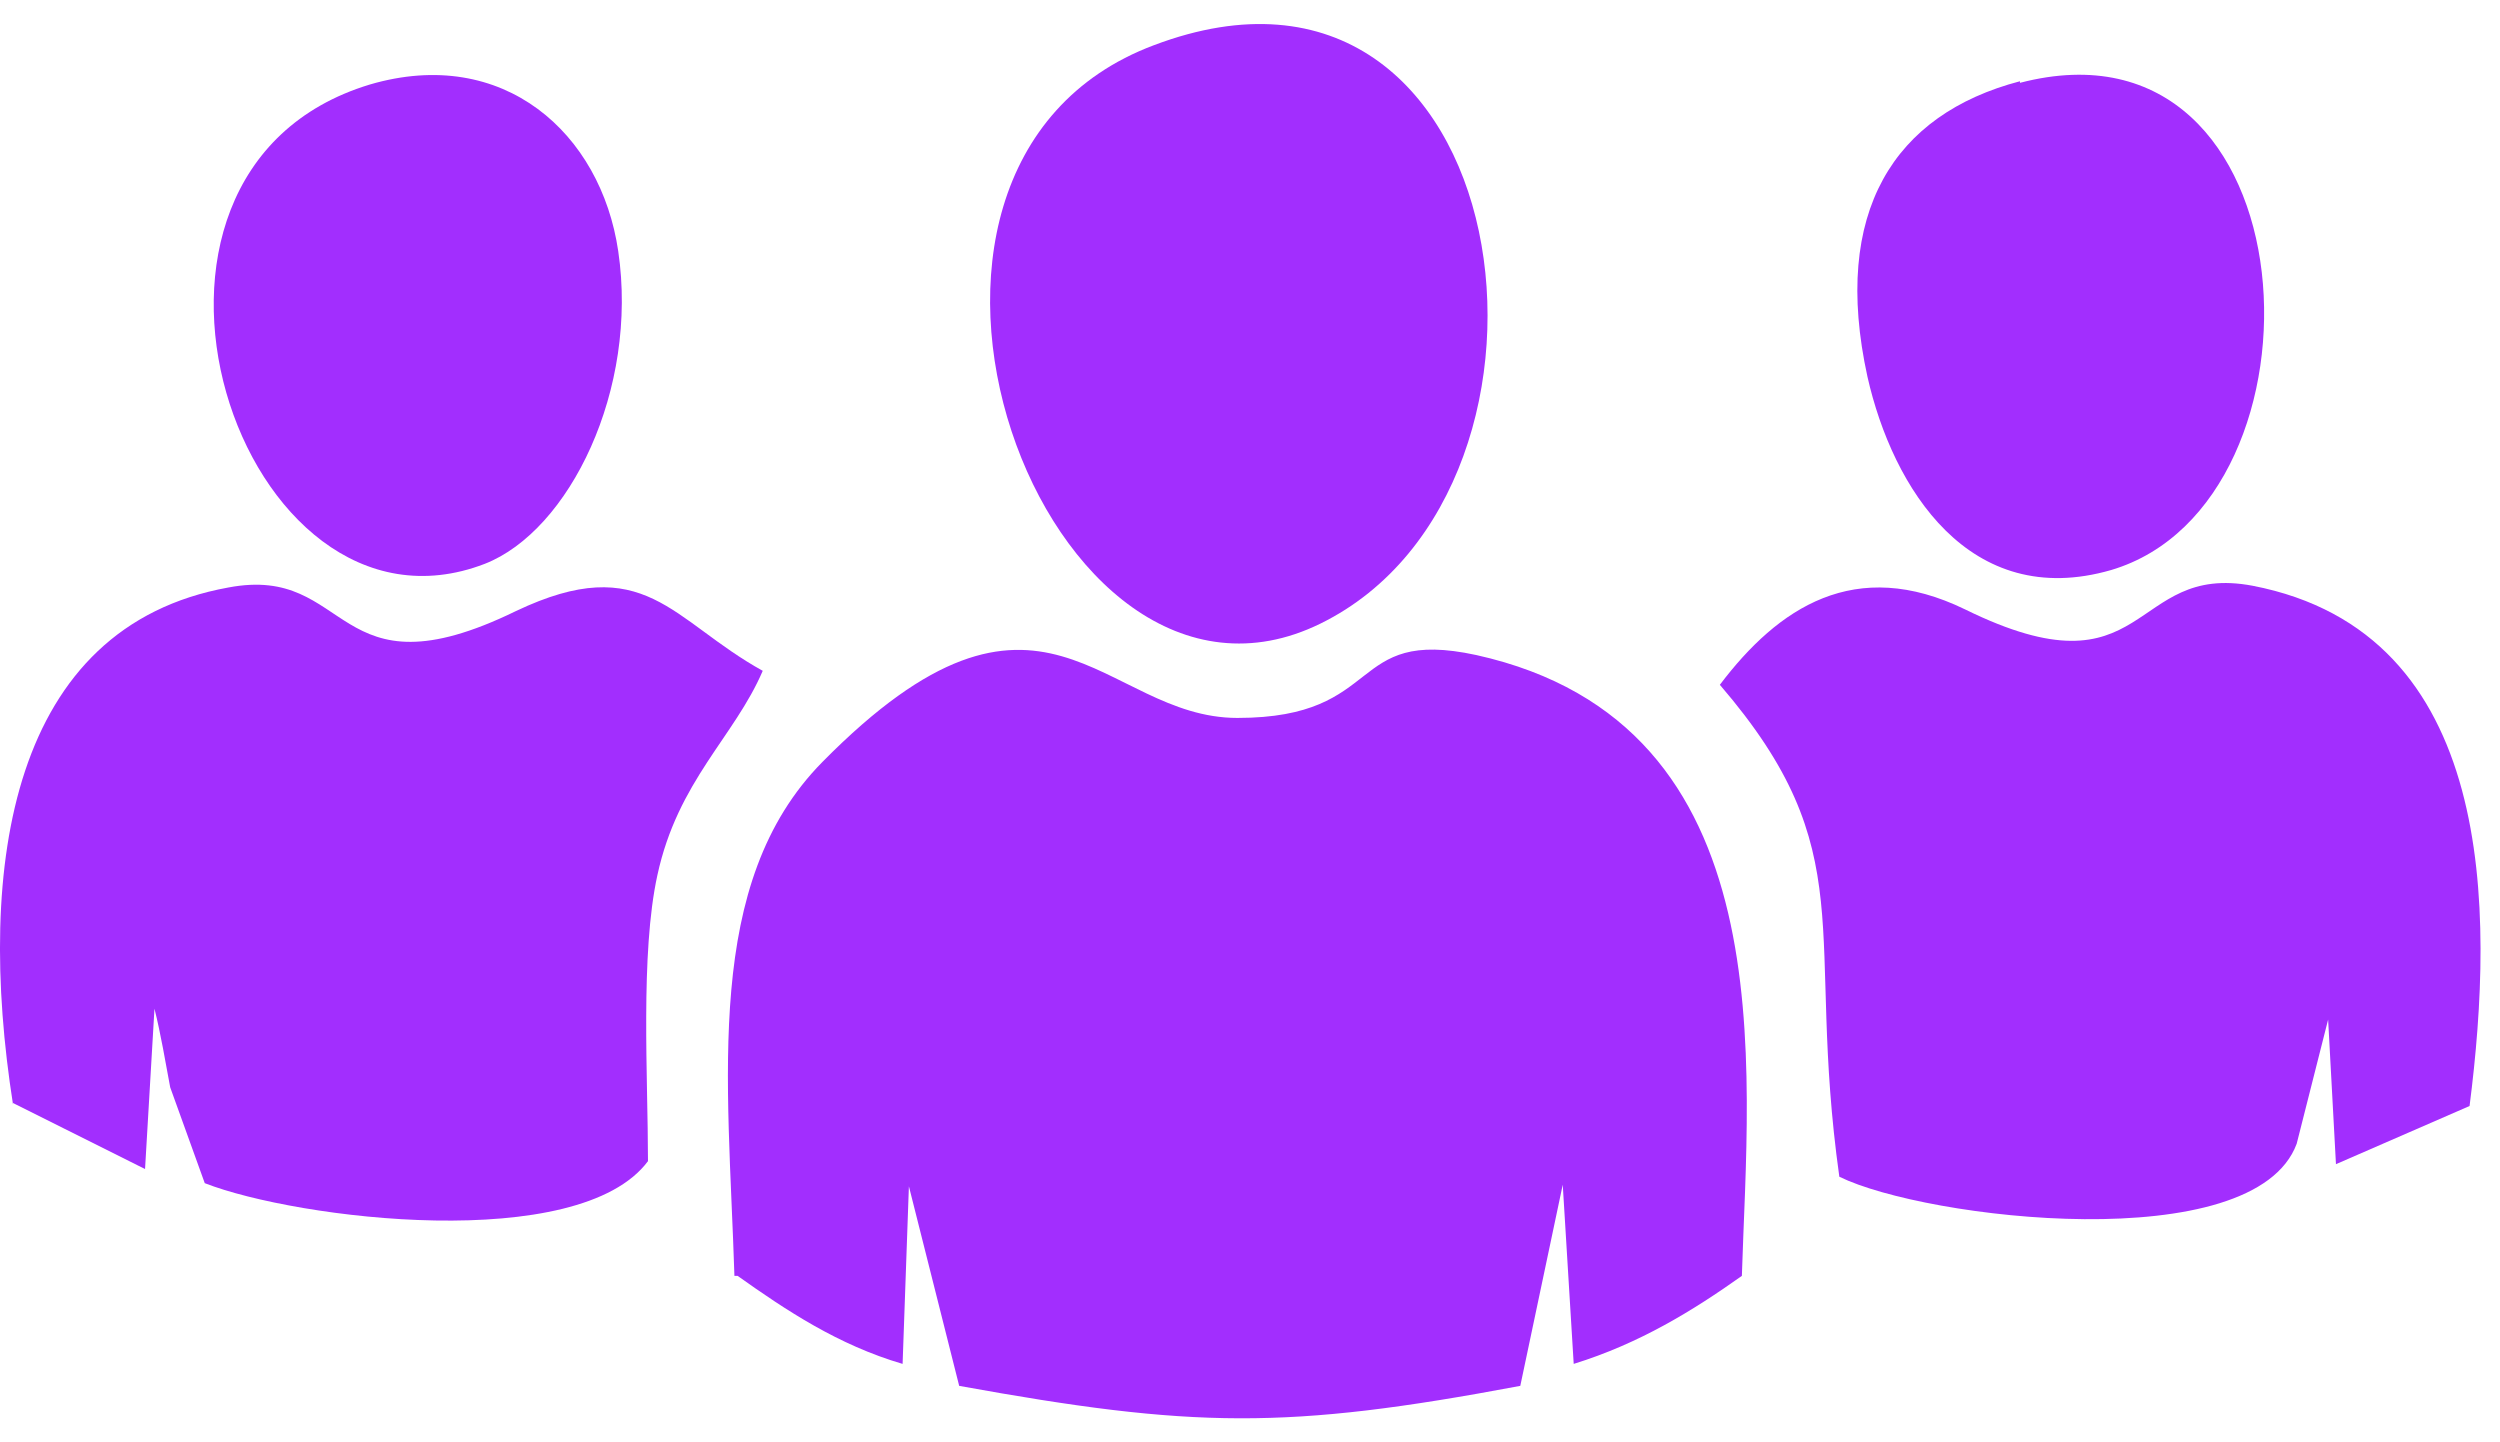
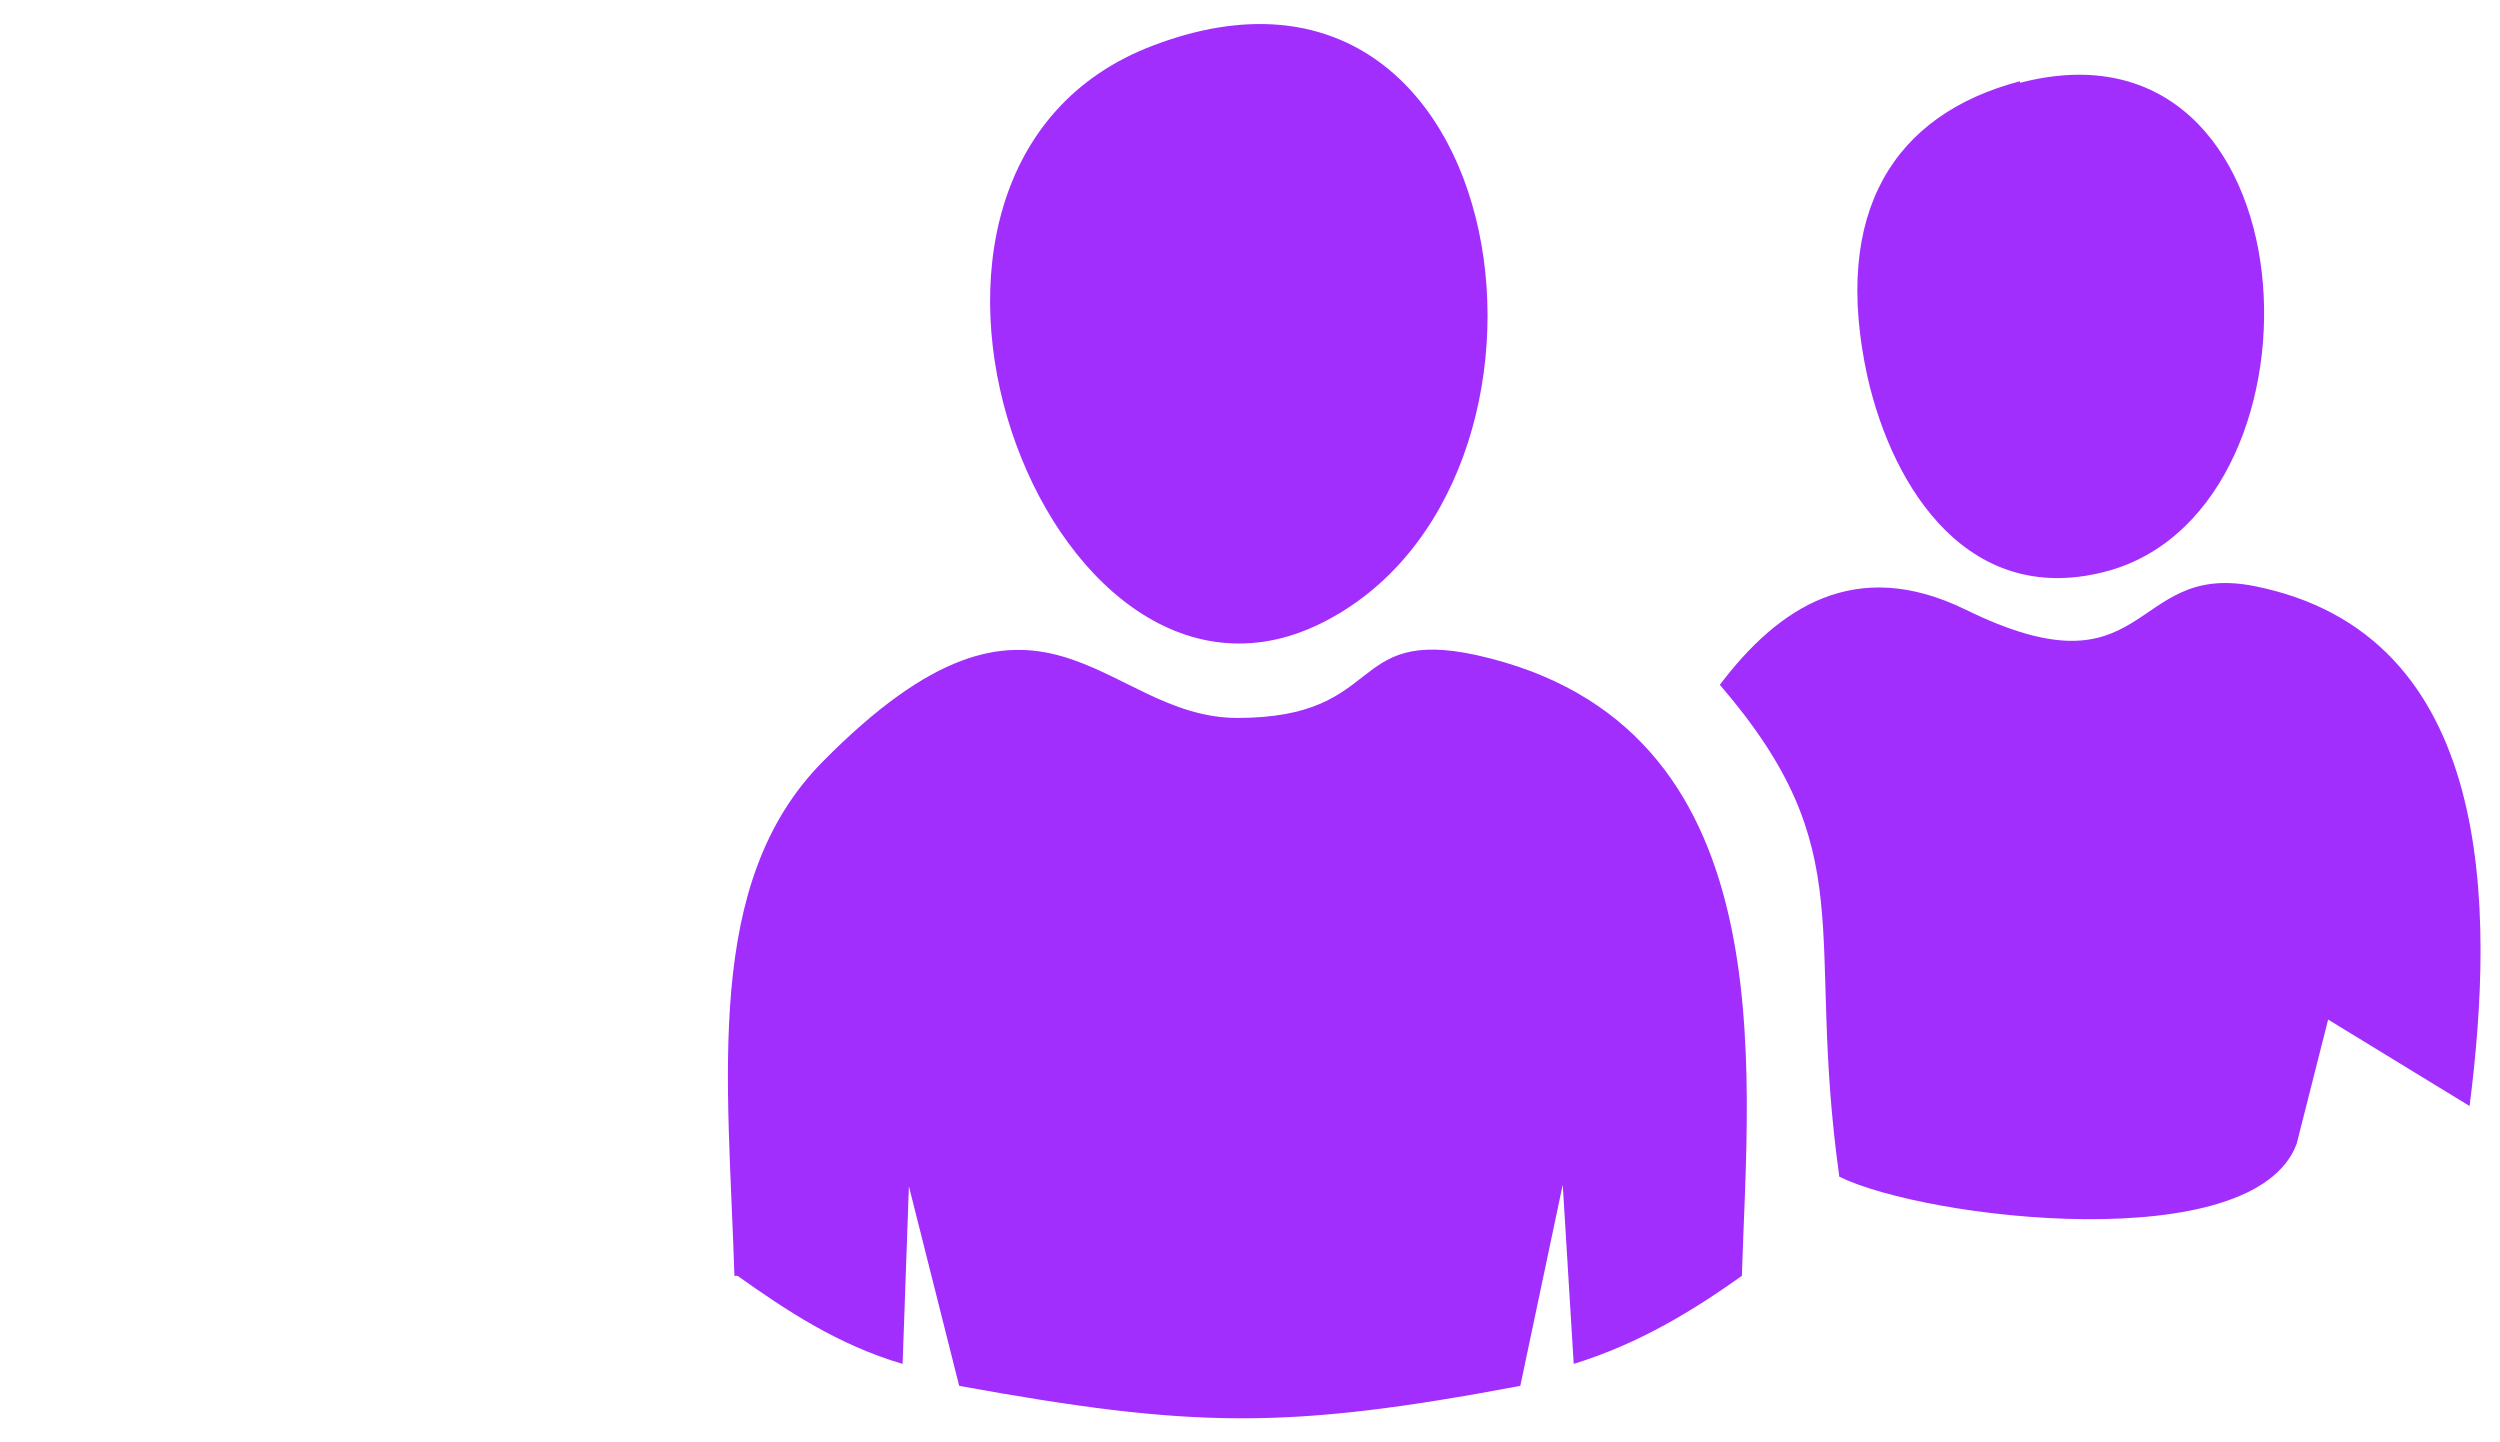
<svg xmlns="http://www.w3.org/2000/svg" width="52" height="30" viewBox="0 0 52 30" fill="none">
  <path fill-rule="evenodd" clip-rule="evenodd" d="M15.342 26.538C16.355 27.257 17.434 27.976 18.774 28.369L18.905 24.675L19.951 28.826C24.822 29.709 26.751 29.742 31.622 28.826L32.505 24.642L32.733 28.369C34.107 27.944 35.218 27.257 36.231 26.538C36.362 22.19 37.179 15.063 30.707 13.625C27.993 13.037 28.843 14.933 25.738 14.933C22.926 14.933 21.684 11.206 17.107 15.848C14.623 18.365 15.146 22.419 15.276 26.538H15.342Z" fill="#A22EFE" />
-   <path fill-rule="evenodd" clip-rule="evenodd" d="M35.773 14.244C38.781 17.742 37.539 19.343 38.258 24.476C40.056 25.359 46.888 26.176 47.771 23.79L48.425 21.207L48.588 24.215L51.367 23.005C51.89 18.919 51.923 13.165 46.856 12.184C44.273 11.694 44.731 14.571 40.873 12.675C38.585 11.563 36.983 12.642 35.773 14.244Z" fill="#A22EFE" />
-   <path fill-rule="evenodd" clip-rule="evenodd" d="M0.271 22.943L3.017 24.316L3.213 20.981C3.344 21.504 3.442 22.093 3.54 22.616L4.259 24.61C6.188 25.362 12.04 26.081 13.478 24.152C13.478 22.42 13.315 19.837 13.674 18.202C14.099 16.241 15.276 15.326 15.865 13.953C13.969 12.906 13.413 11.435 10.732 12.71C6.907 14.574 7.332 11.729 4.75 12.22C0.238 13.037 -0.514 17.974 0.271 22.975V22.943Z" fill="#A22EFE" />
+   <path fill-rule="evenodd" clip-rule="evenodd" d="M35.773 14.244C38.781 17.742 37.539 19.343 38.258 24.476C40.056 25.359 46.888 26.176 47.771 23.79L48.425 21.207L51.367 23.005C51.89 18.919 51.923 13.165 46.856 12.184C44.273 11.694 44.731 14.571 40.873 12.675C38.585 11.563 36.983 12.642 35.773 14.244Z" fill="#A22EFE" />
  <path fill-rule="evenodd" clip-rule="evenodd" d="M24.002 0.94C17.202 3.49 21.746 15.782 27.467 12.97C33.253 10.126 31.619 -1.937 24.002 0.94Z" fill="#A22EFE" />
  <path fill-rule="evenodd" clip-rule="evenodd" d="M42.015 1.69C39.399 2.377 38.092 4.404 38.843 7.836C39.367 10.157 40.968 12.707 43.911 11.857C48.651 10.451 48.16 0.121 42.015 1.723V1.69Z" fill="#A22EFE" />
-   <path fill-rule="evenodd" clip-rule="evenodd" d="M7.693 1.758C1.646 3.589 4.98 13.69 10.08 11.729C11.845 11.042 13.284 8.1 12.859 5.223C12.499 2.771 10.472 0.941 7.693 1.758Z" fill="#A22EFE" />
</svg>